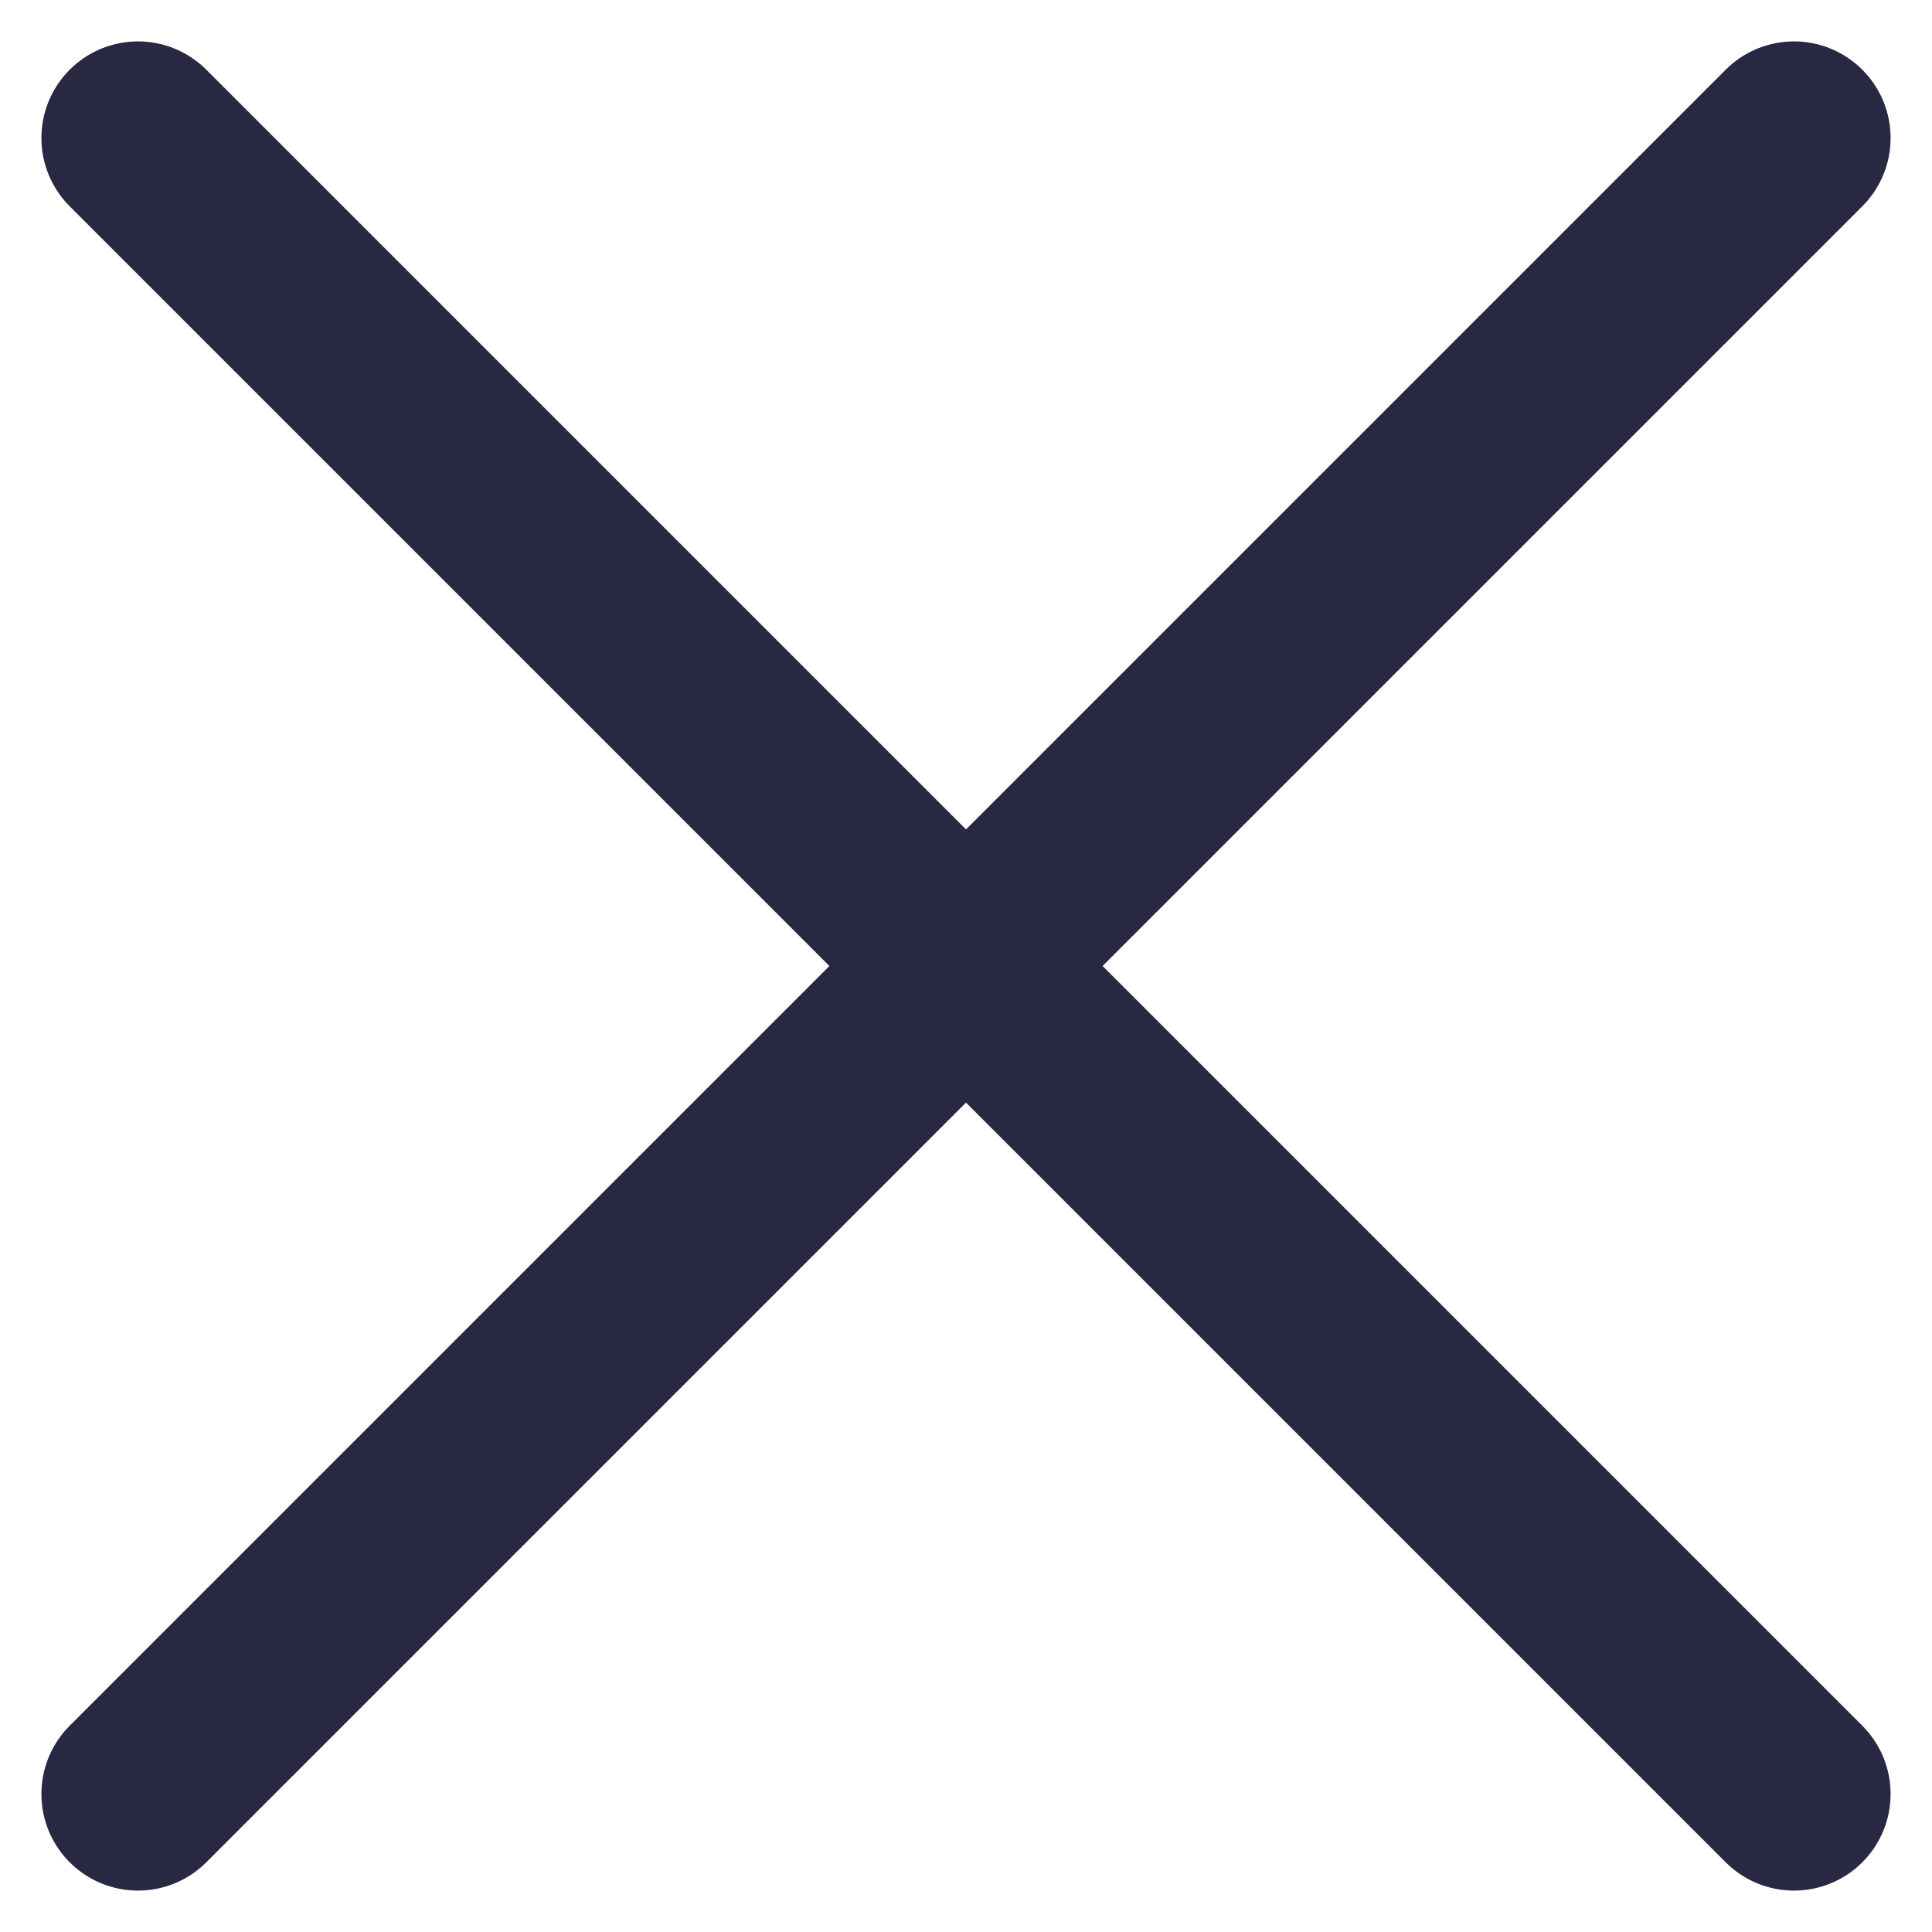
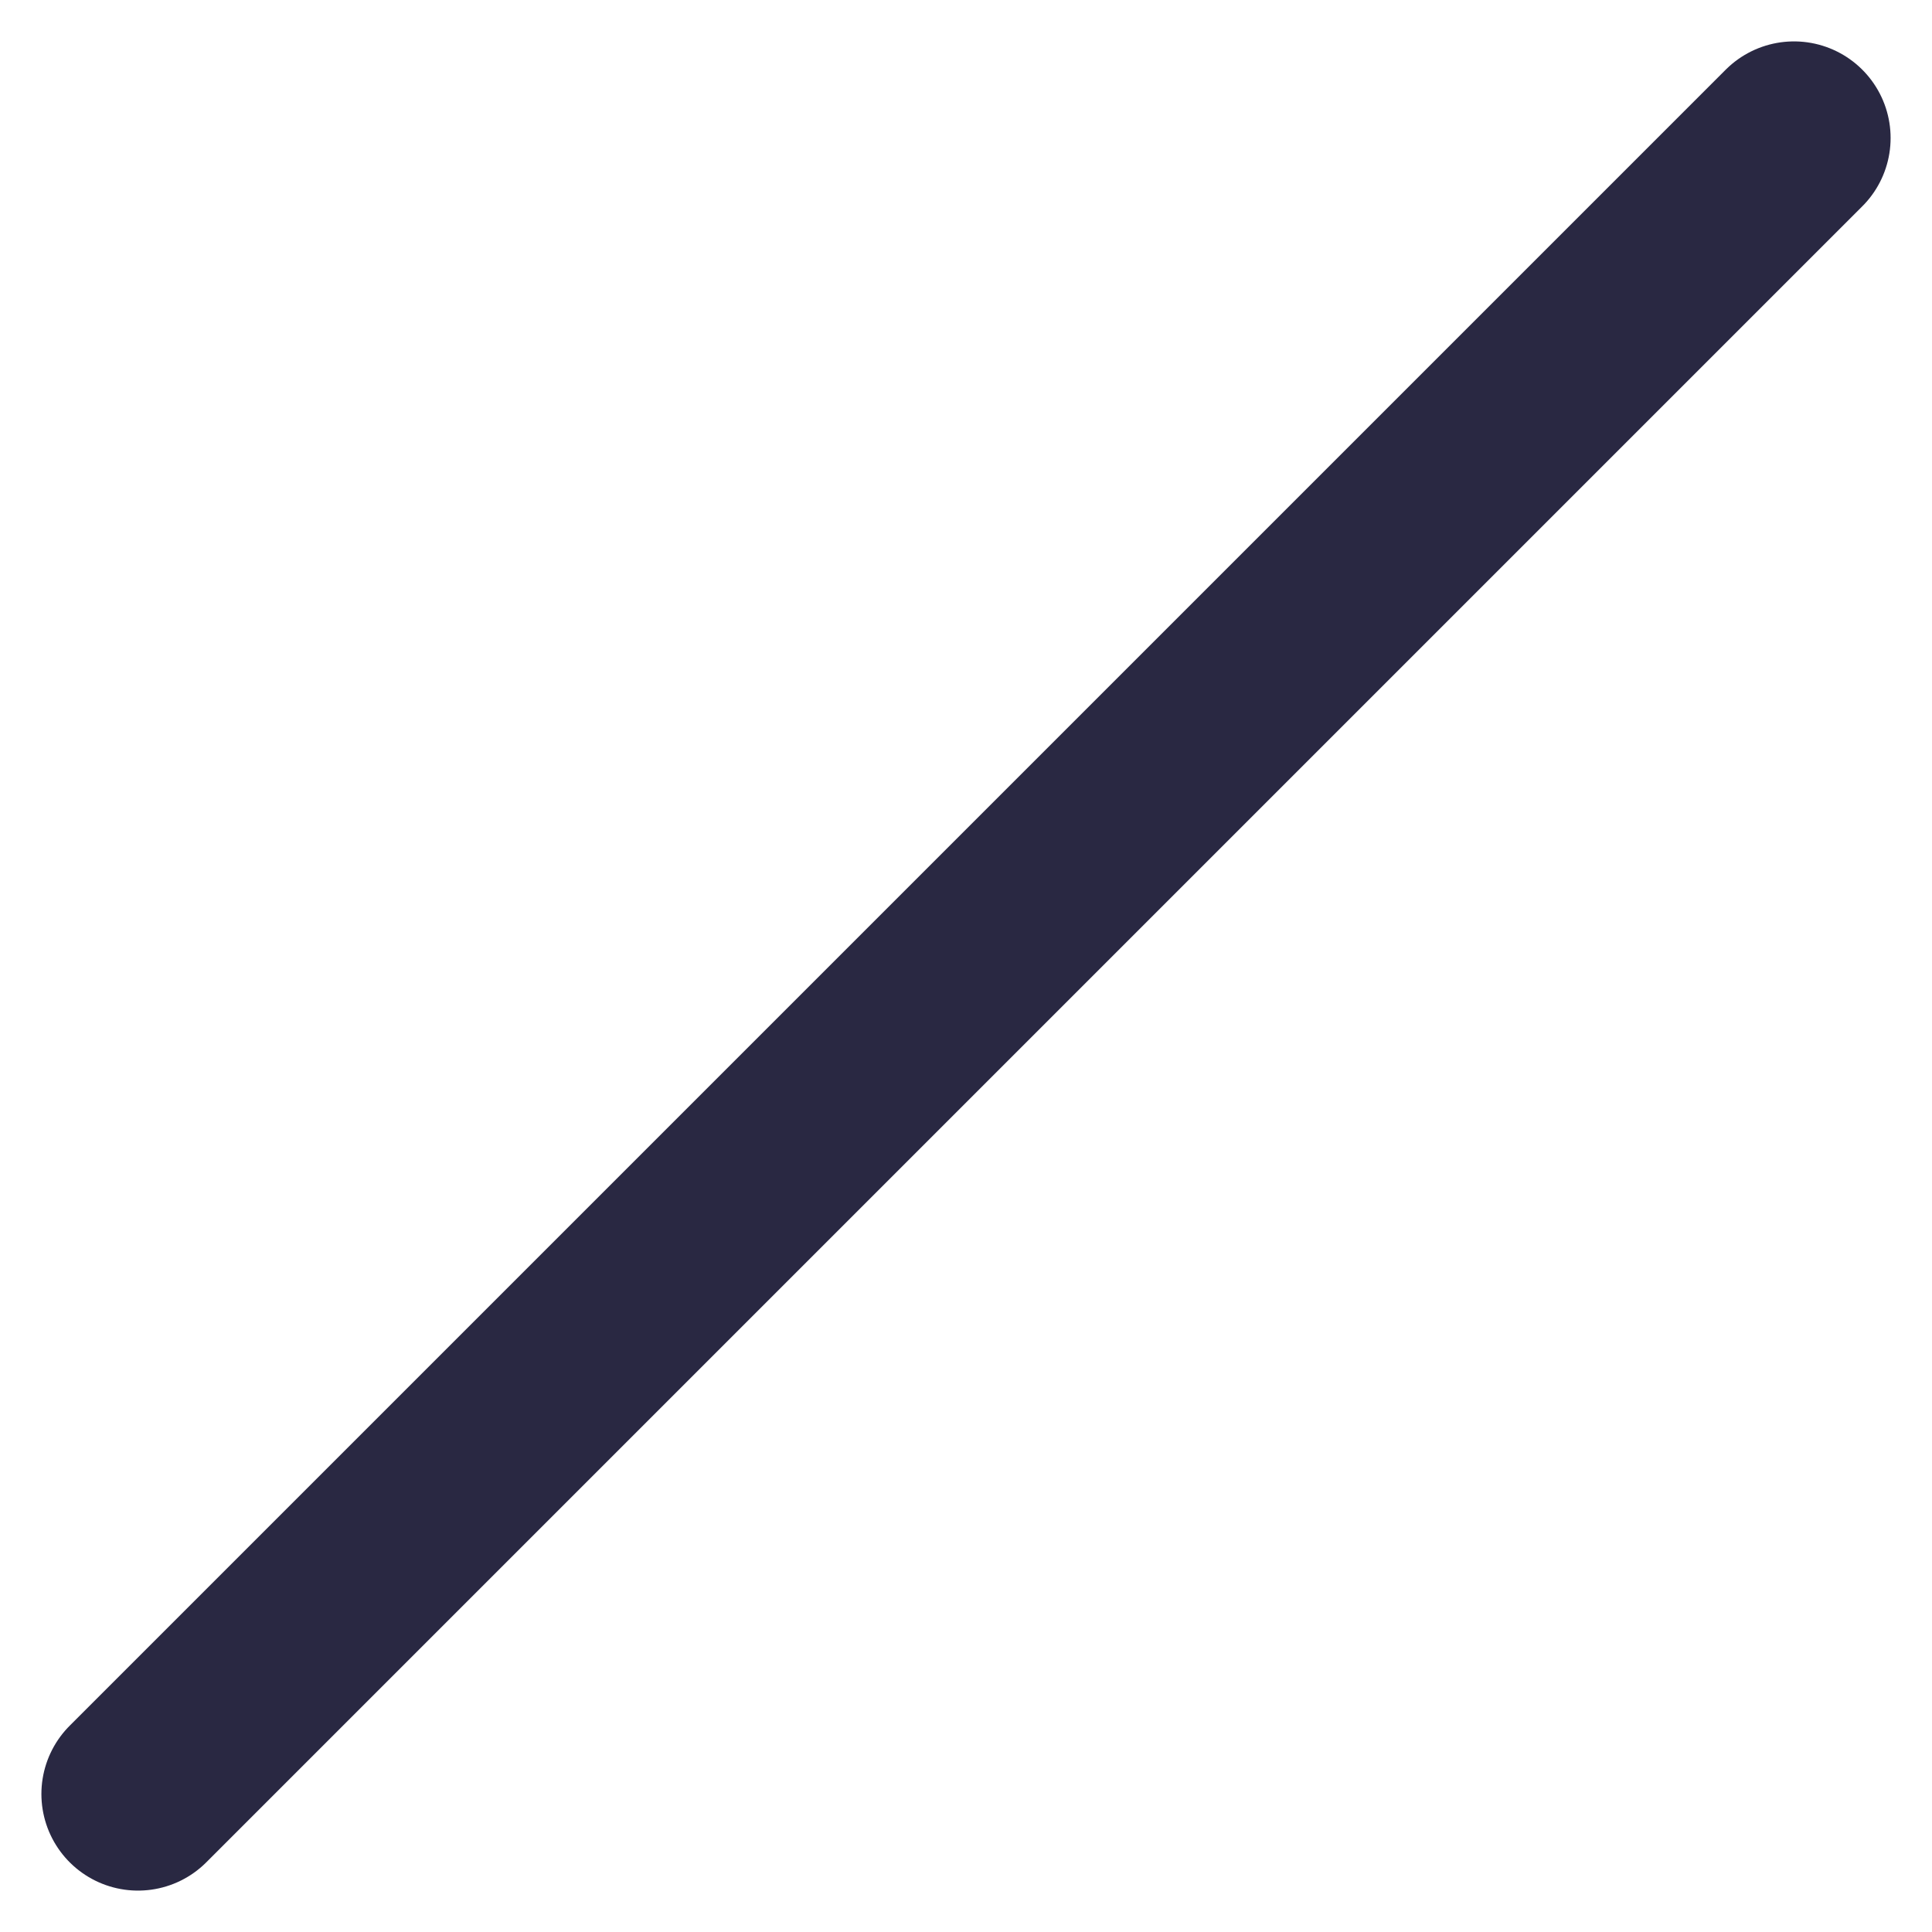
<svg xmlns="http://www.w3.org/2000/svg" width="14" height="14" viewBox="0 0 14 14" fill="none">
-   <path d="M1 1L13 13" stroke="#292842" stroke-width="1.4" stroke-linecap="round" stroke-linejoin="round" />
  <path d="M13 1L1 13" stroke="#292842" stroke-width="1.4" stroke-linecap="round" stroke-linejoin="round" />
</svg>